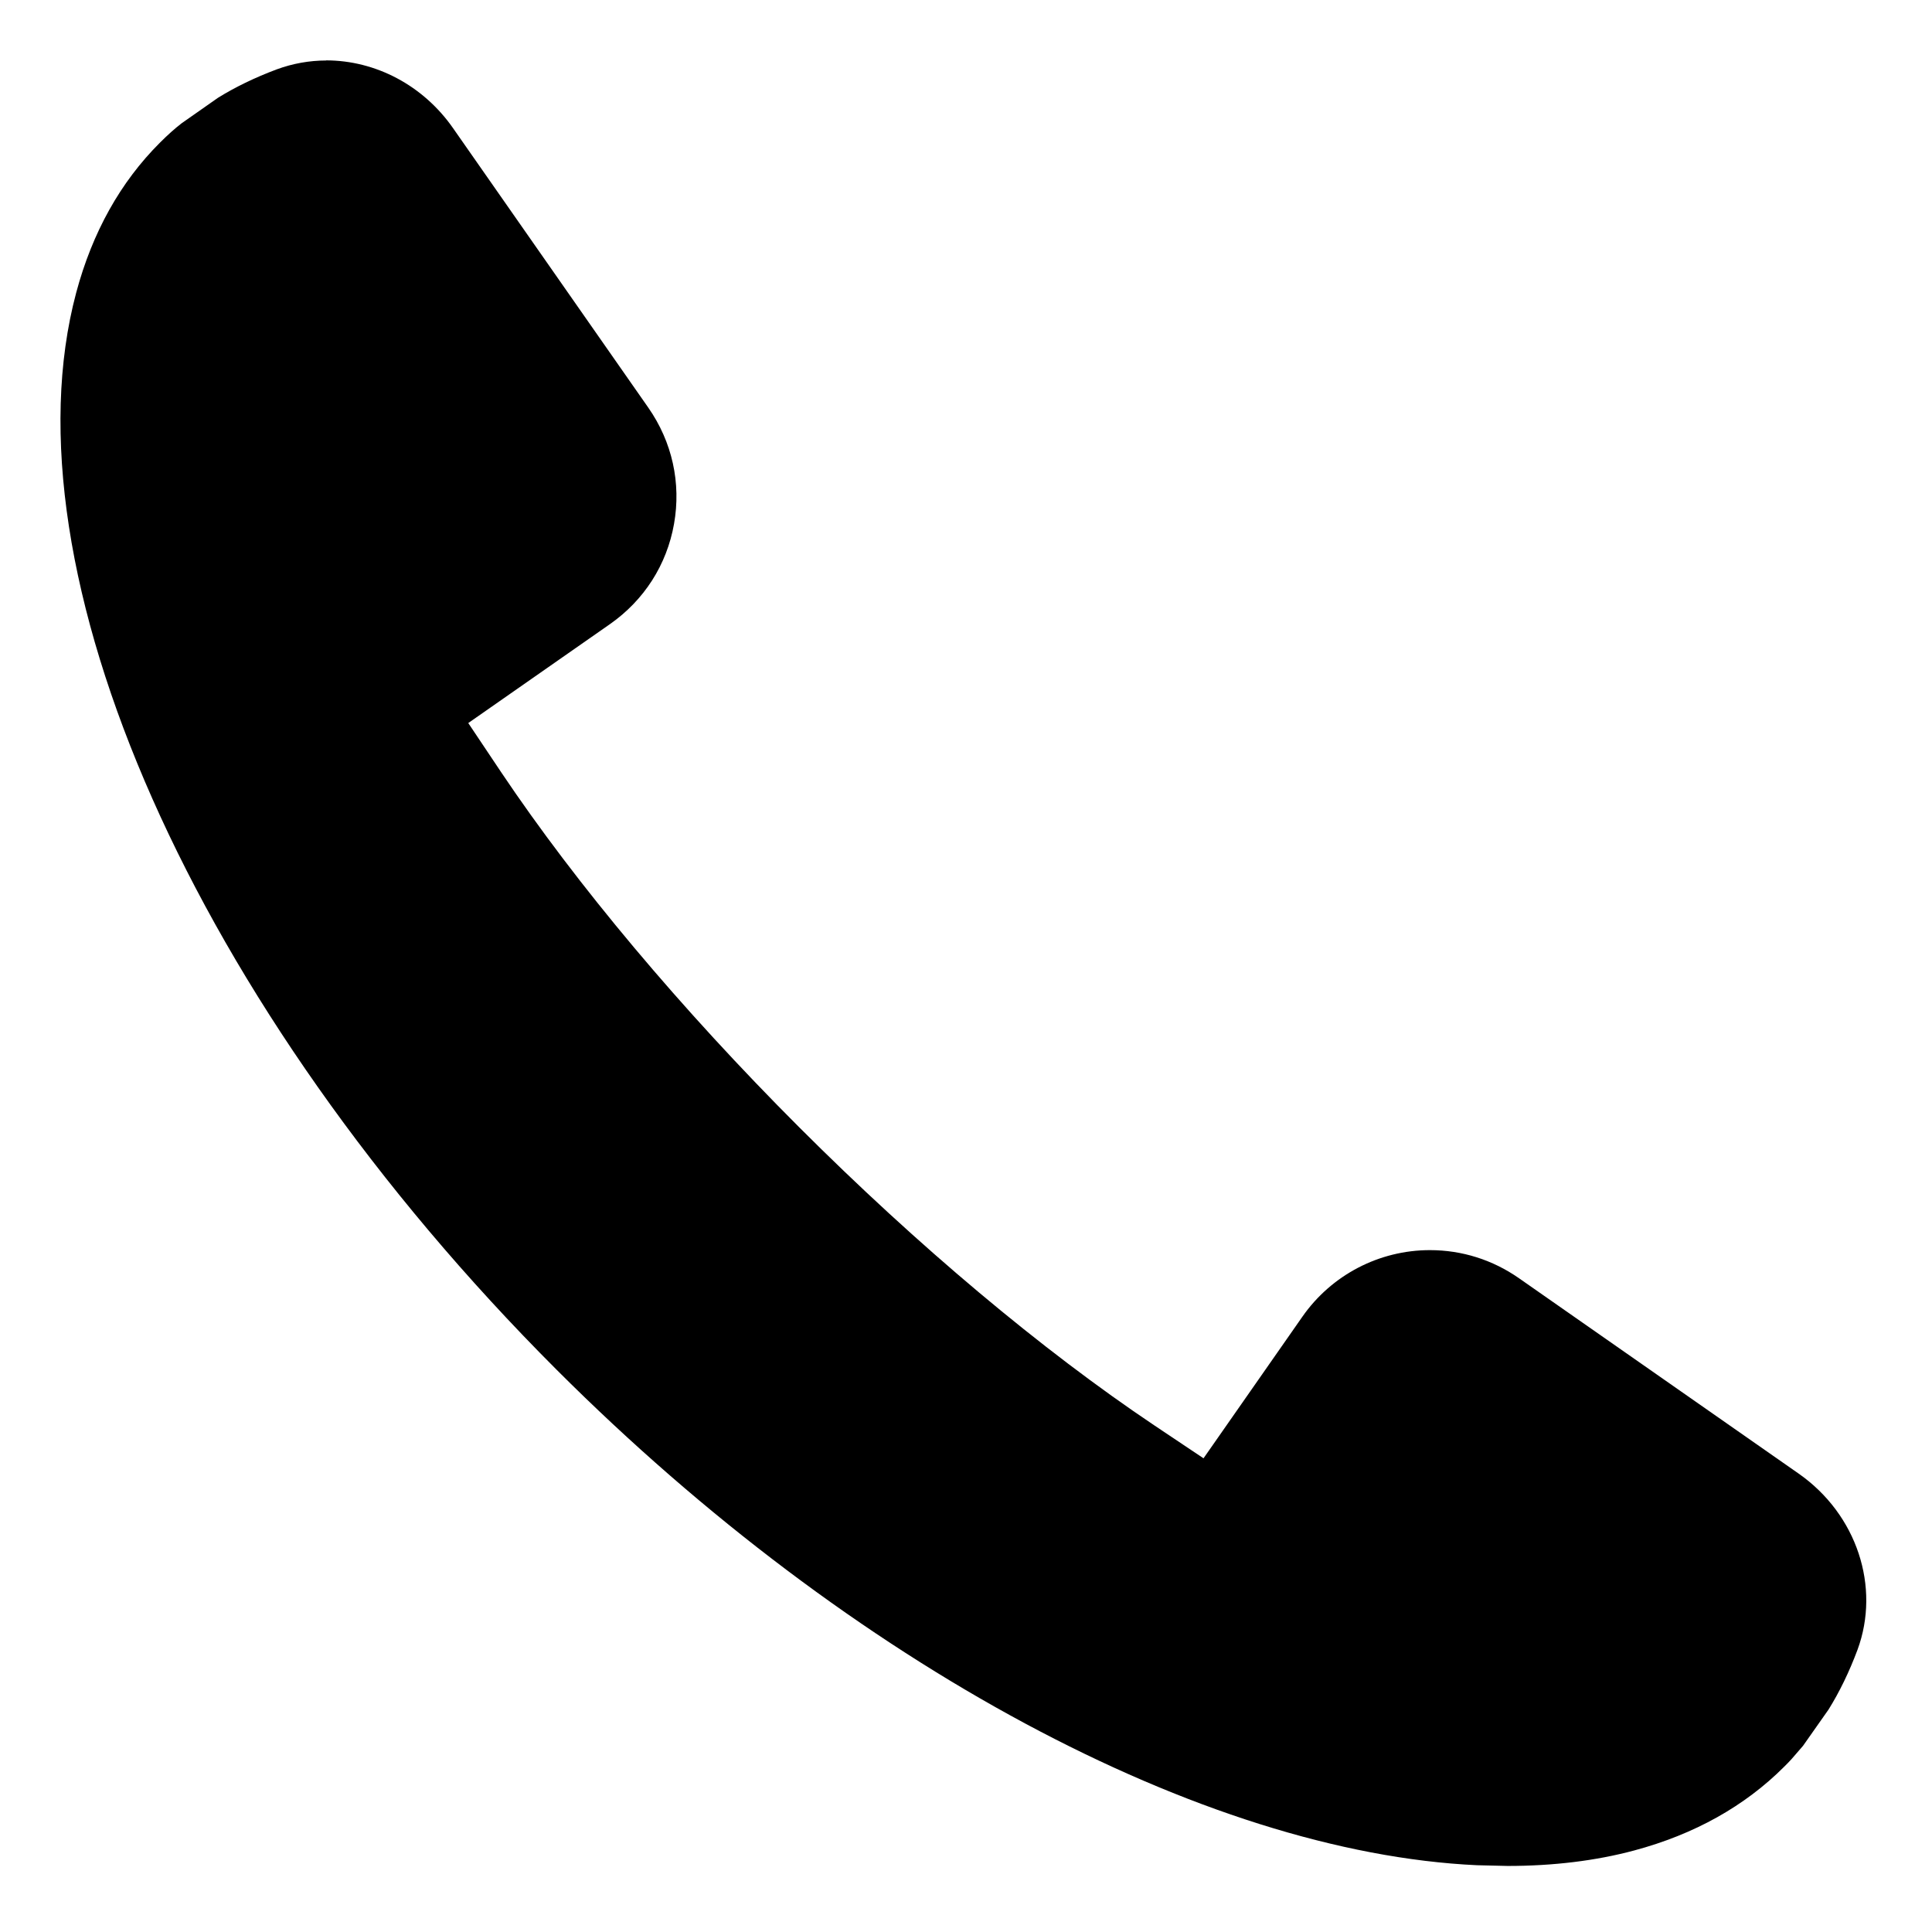
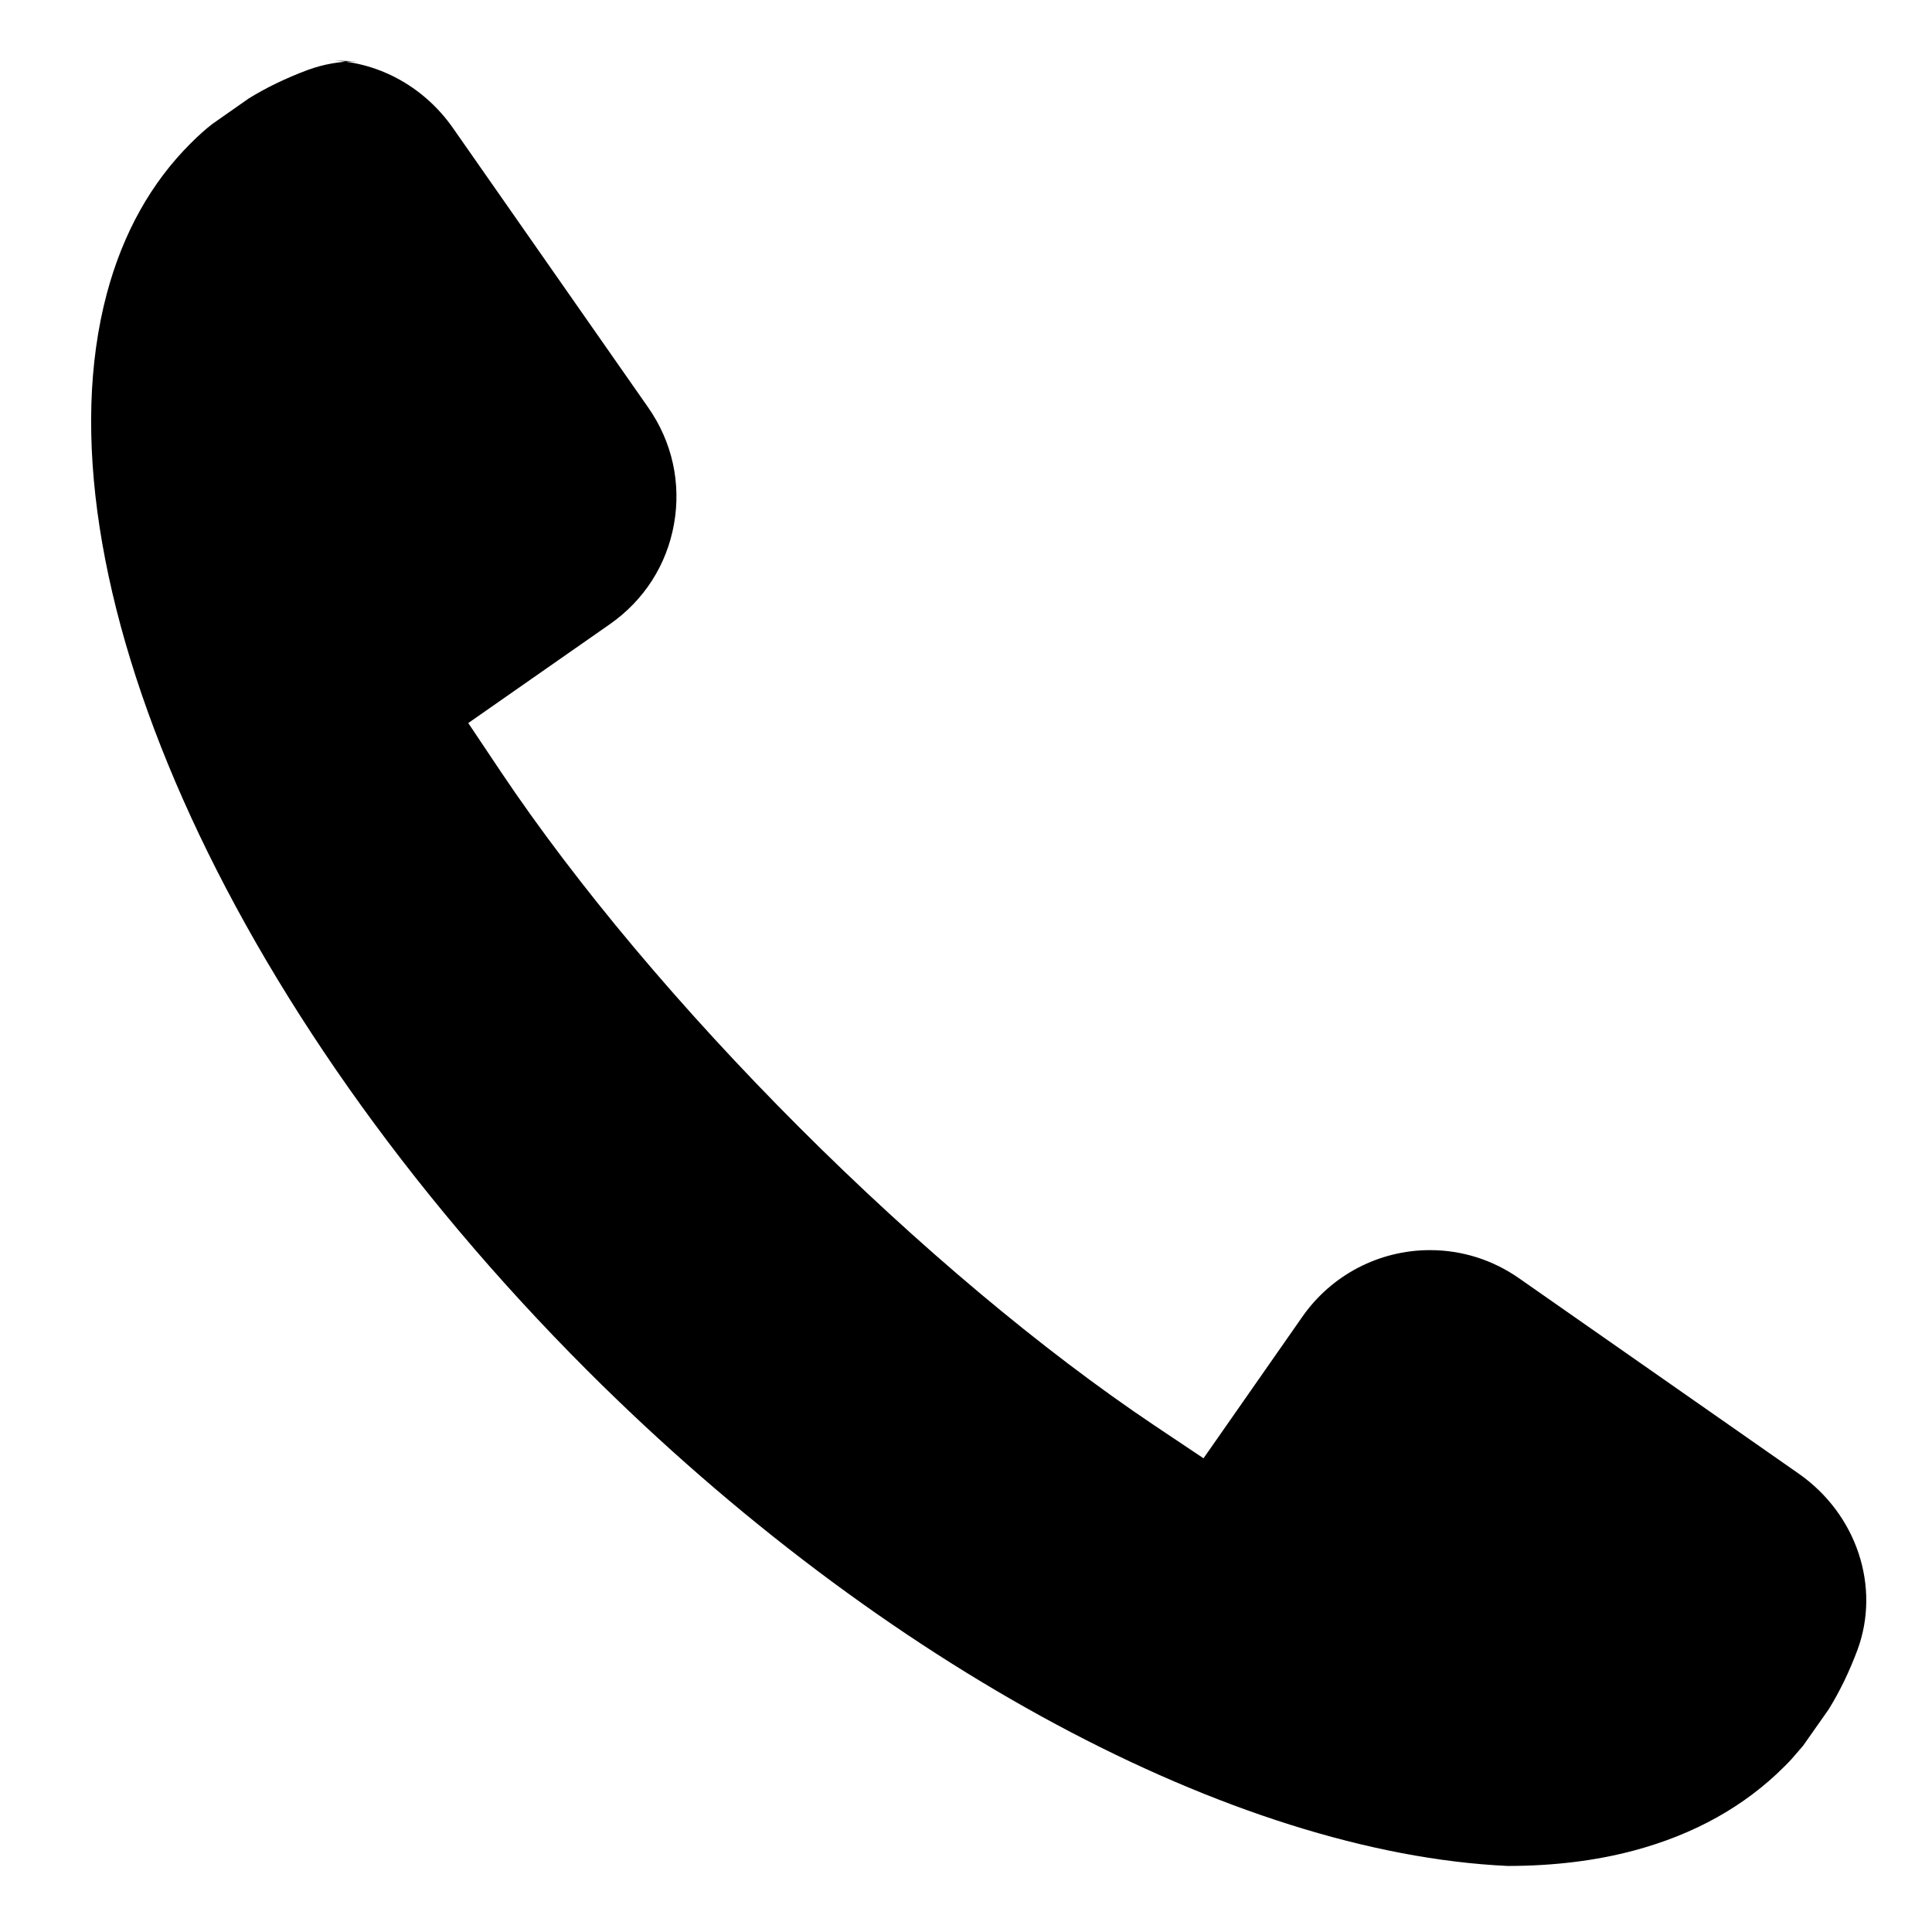
<svg xmlns="http://www.w3.org/2000/svg" height="16" viewBox="0 0 16 16" width="16">
-   <path d="m687.7 25.5c.412 0 .805.208 1.051.56l1.618 2.316c.198.284.273.624.213.963-.06.339-.248.632-.531.83l-1.173.819.273.408c.625.932 1.49 1.962 2.468 2.94.979.979 2.009 1.844 2.94 2.468l.408.273.819-1.173c.241-.345.635-.551 1.056-.551.265 0 .519.08.738.233l2.316 1.618c.482.337.679.938.487 1.459-.068.182-.149.349-.24.495l-.211.3-.096.111c-.019.02-.038.041-.06.062-.327.327-.743.56-1.243.694-.317.085-.67.128-1.047.128l-.254-.006c-2.263-.105-5.176-1.658-7.621-4.102-3.012-3.012-4.592-6.628-3.98-8.921.134-.501.367-.917.694-1.243.064-.064.122-.116.179-.16l.301-.211c.14-.087.306-.168.488-.236.131-.048.269-.073.409-.073z" transform="translate(-685 -25)" />
+   <path d="m687.7 25.5c.412 0 .805.208 1.051.56l1.618 2.316c.198.284.273.624.213.963-.06.339-.248.632-.531.83l-1.173.819.273.408c.625.932 1.49 1.962 2.468 2.94.979.979 2.009 1.844 2.94 2.468l.408.273.819-1.173c.241-.345.635-.551 1.056-.551.265 0 .519.08.738.233l2.316 1.618c.482.337.679.938.487 1.459-.068.182-.149.349-.24.495l-.211.3-.096.111c-.019.02-.038.041-.06.062-.327.327-.743.56-1.243.694-.317.085-.67.128-1.047.128c-2.263-.105-5.176-1.658-7.621-4.102-3.012-3.012-4.592-6.628-3.98-8.921.134-.501.367-.917.694-1.243.064-.064.122-.116.179-.16l.301-.211c.14-.087.306-.168.488-.236.131-.048.269-.073.409-.073z" transform="translate(-685 -25)" />
</svg>